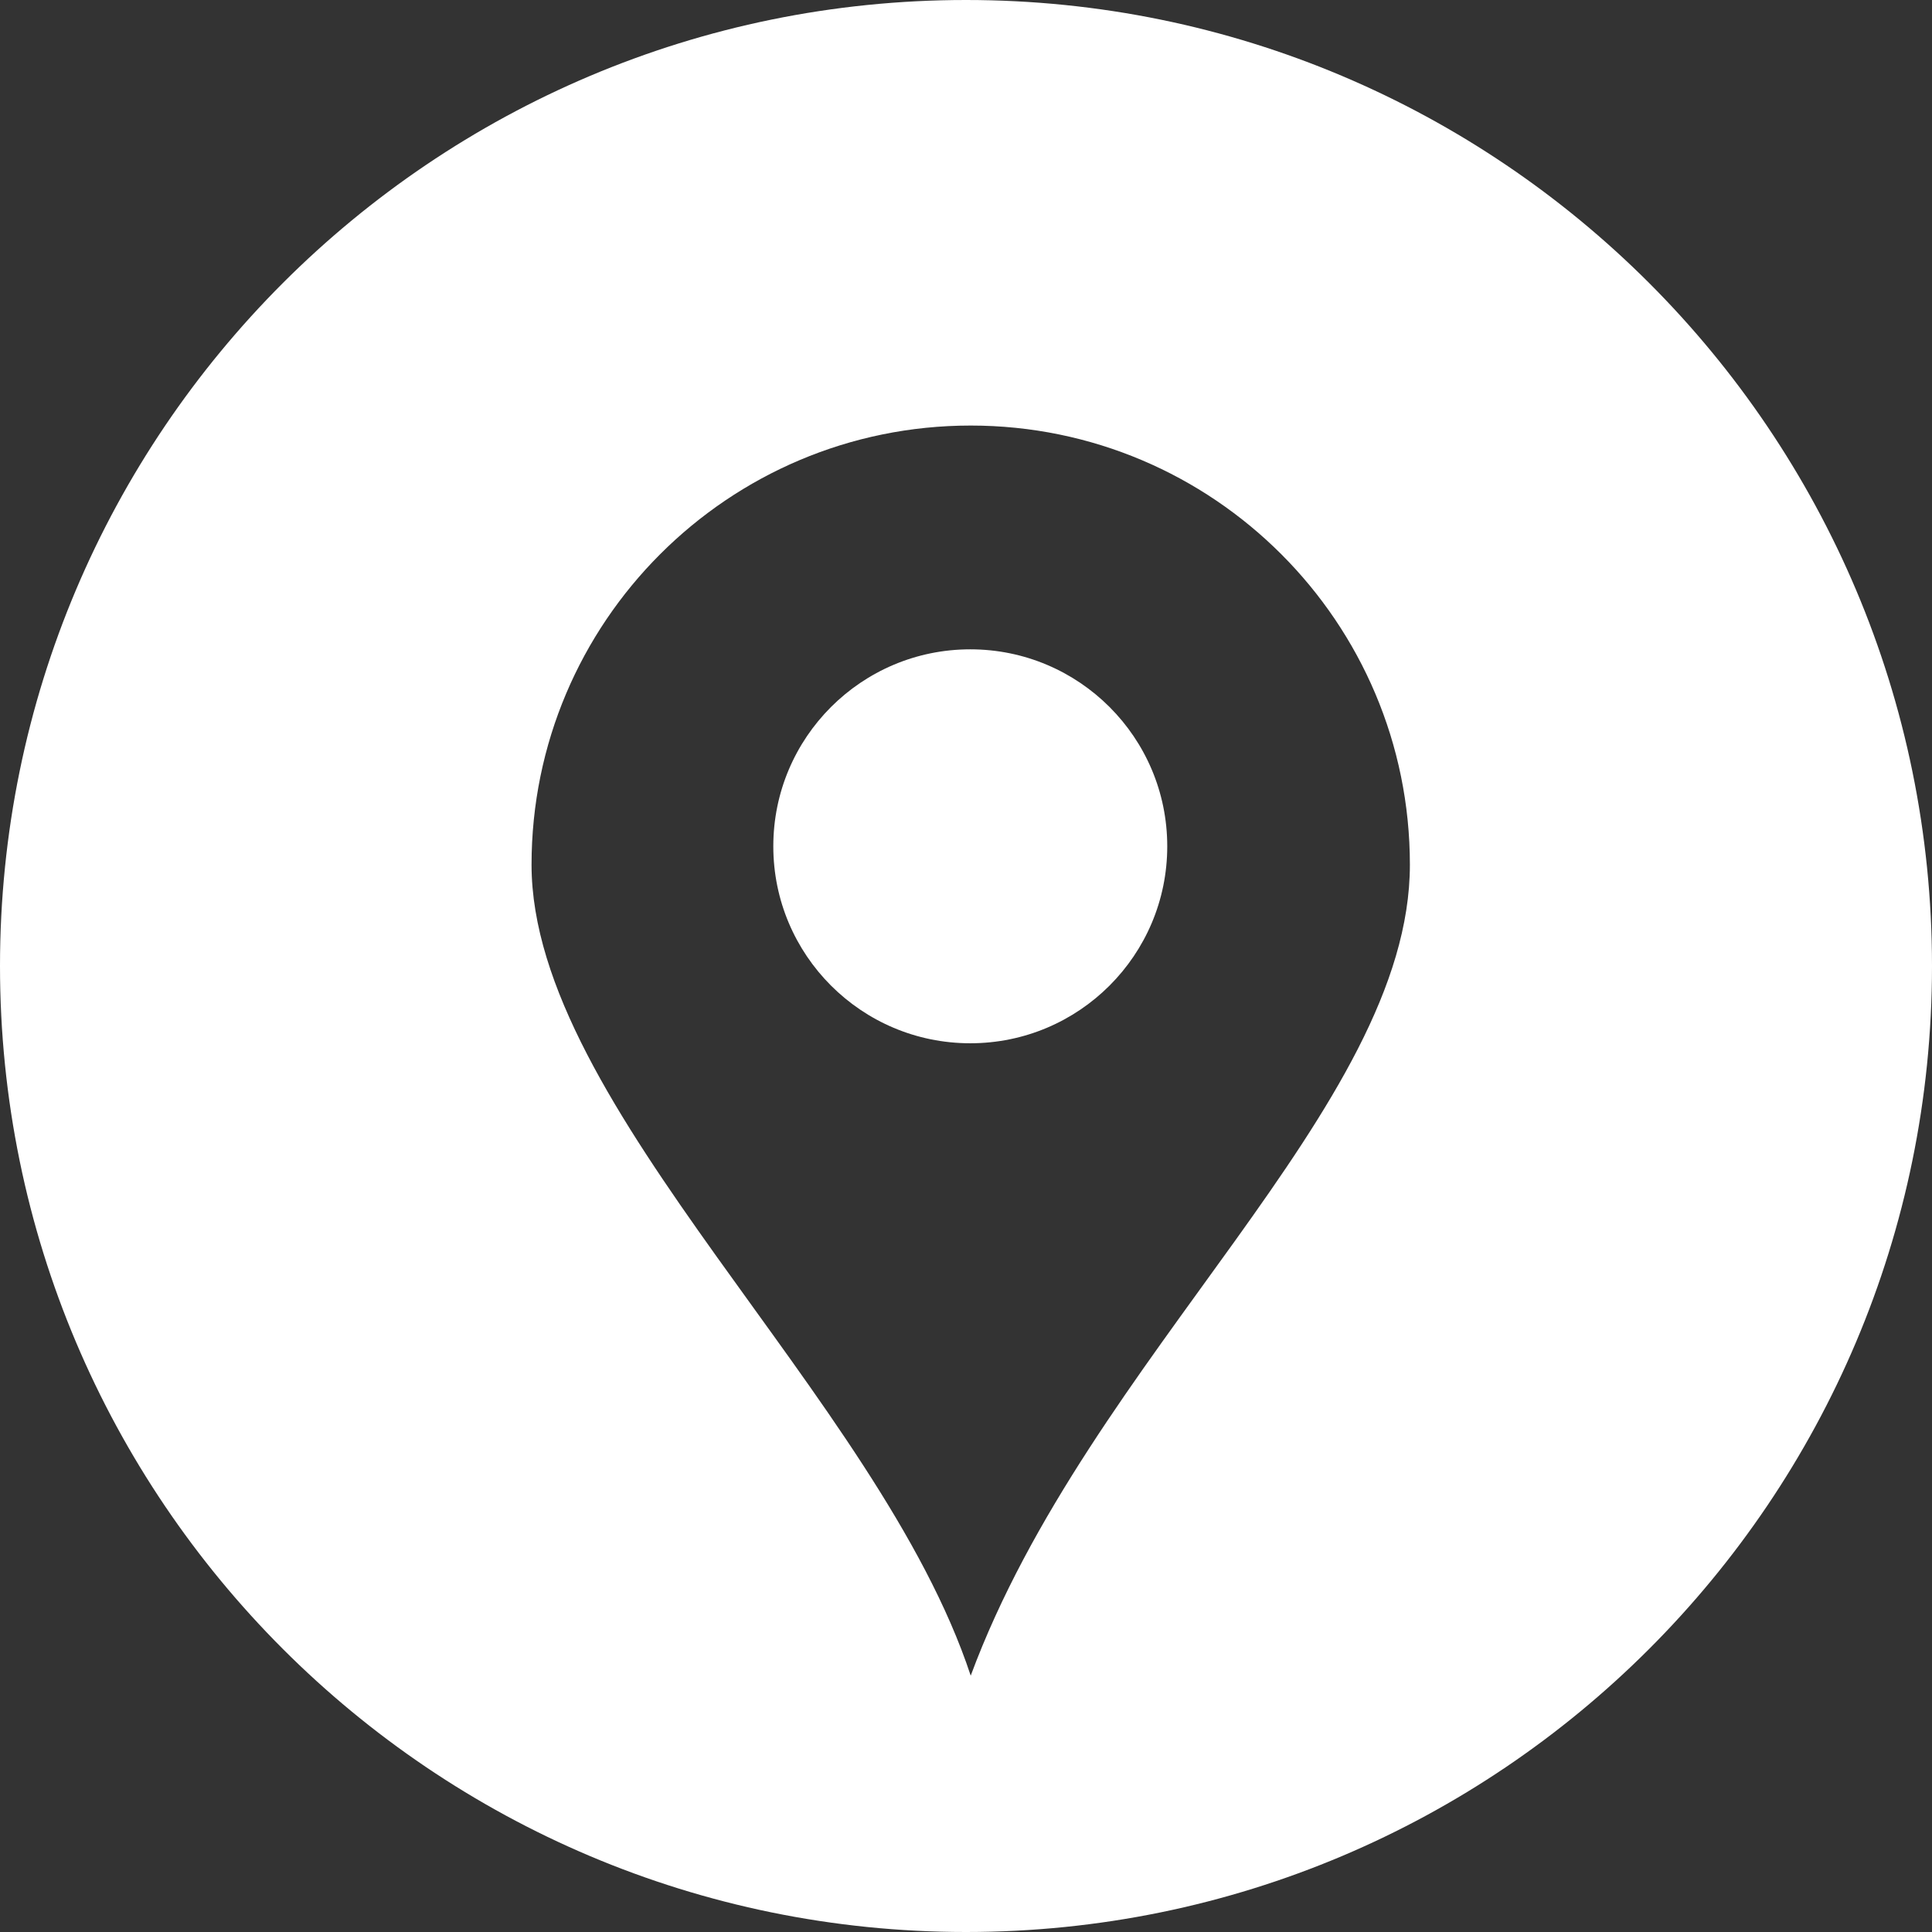
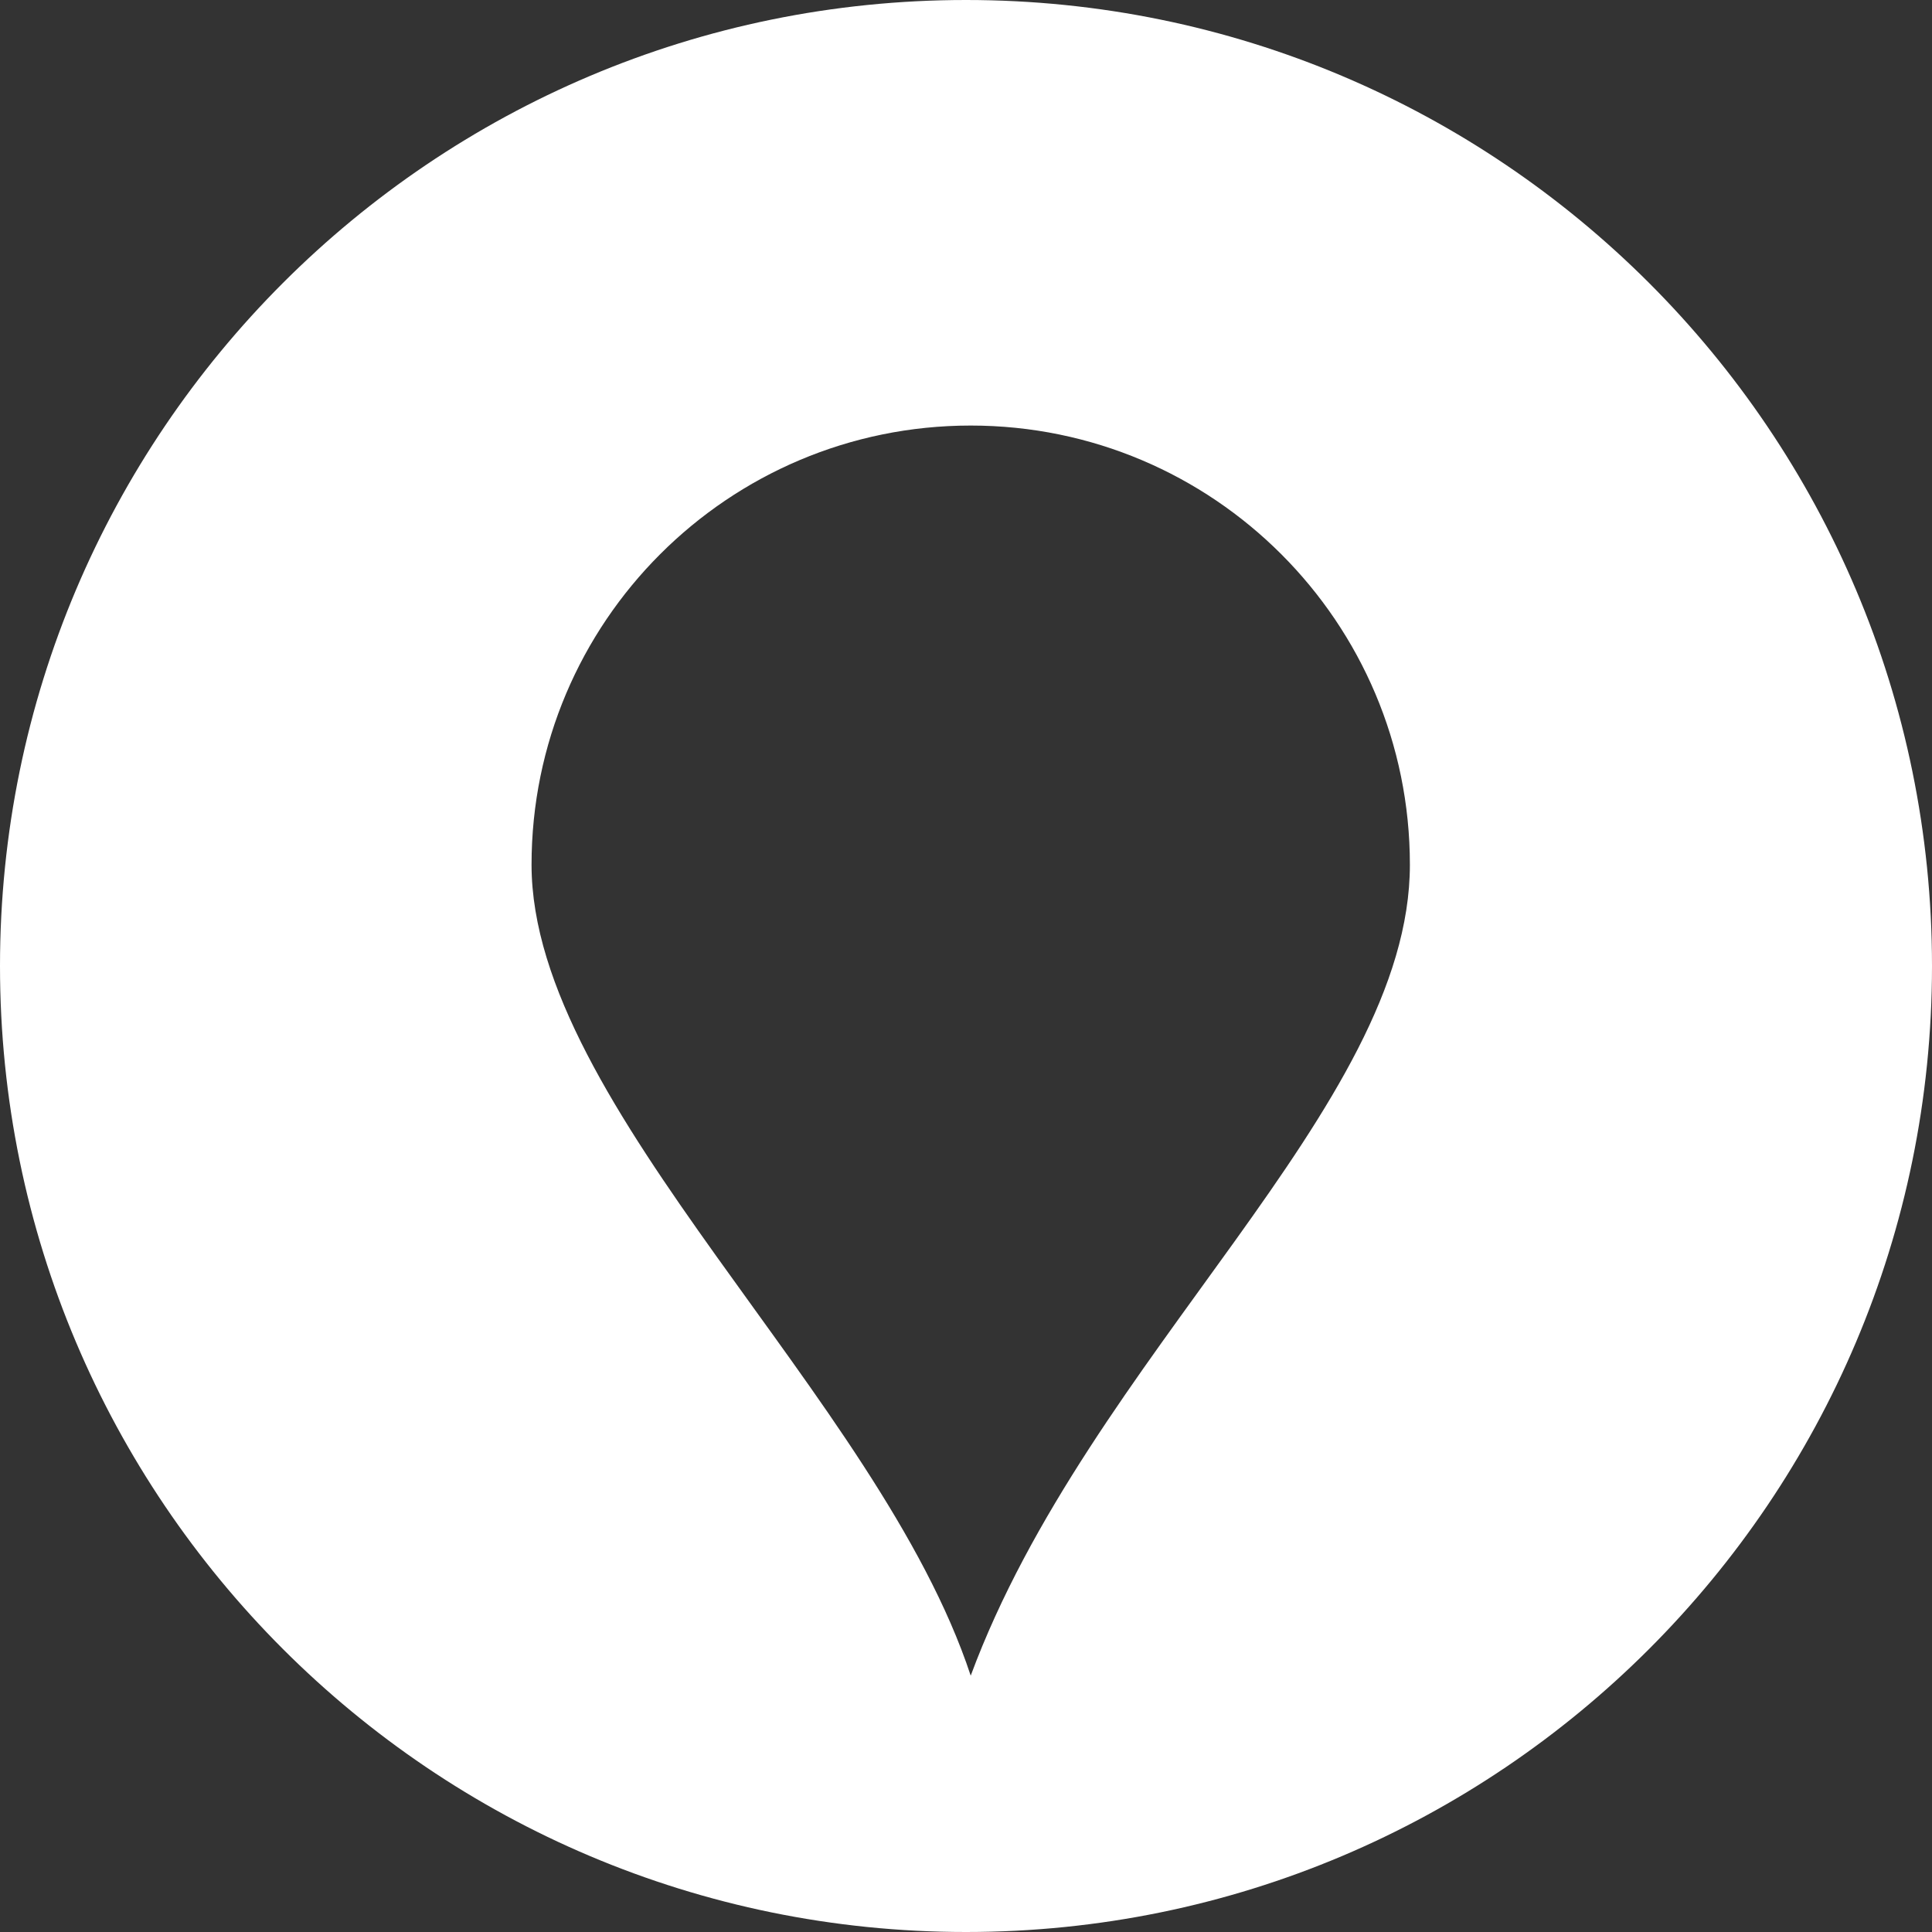
<svg xmlns="http://www.w3.org/2000/svg" version="1.1" viewBox="0 0 221.28 221.28">
  <rect x="0" y="0" width="221.28" height="221.28" fill="#333333" stroke="none" />
  <defs>
    <style>
      .cls-1 {
        fill: #fff;
      }
    </style>
  </defs>
  <g>
    <g id="ICONS">
      <g>
-         <circle class="cls-1" cx="111.13" cy="96.93" r="22.56" />
        <path class="cls-1" d="M110.64,0C49.54,0,0,49.54,0,110.64s49.54,110.64,110.64,110.64,110.64-49.54,110.64-110.64S171.75,0,110.64,0ZM111.18,191.92c-10.56-31.97-50.3-65.1-50.3-92.88s22.52-50.3,50.3-50.3,50.3,22.52,50.3,50.3-36.76,56.3-50.3,92.88Z" />
      </g>
    </g>
  </g>
</svg>